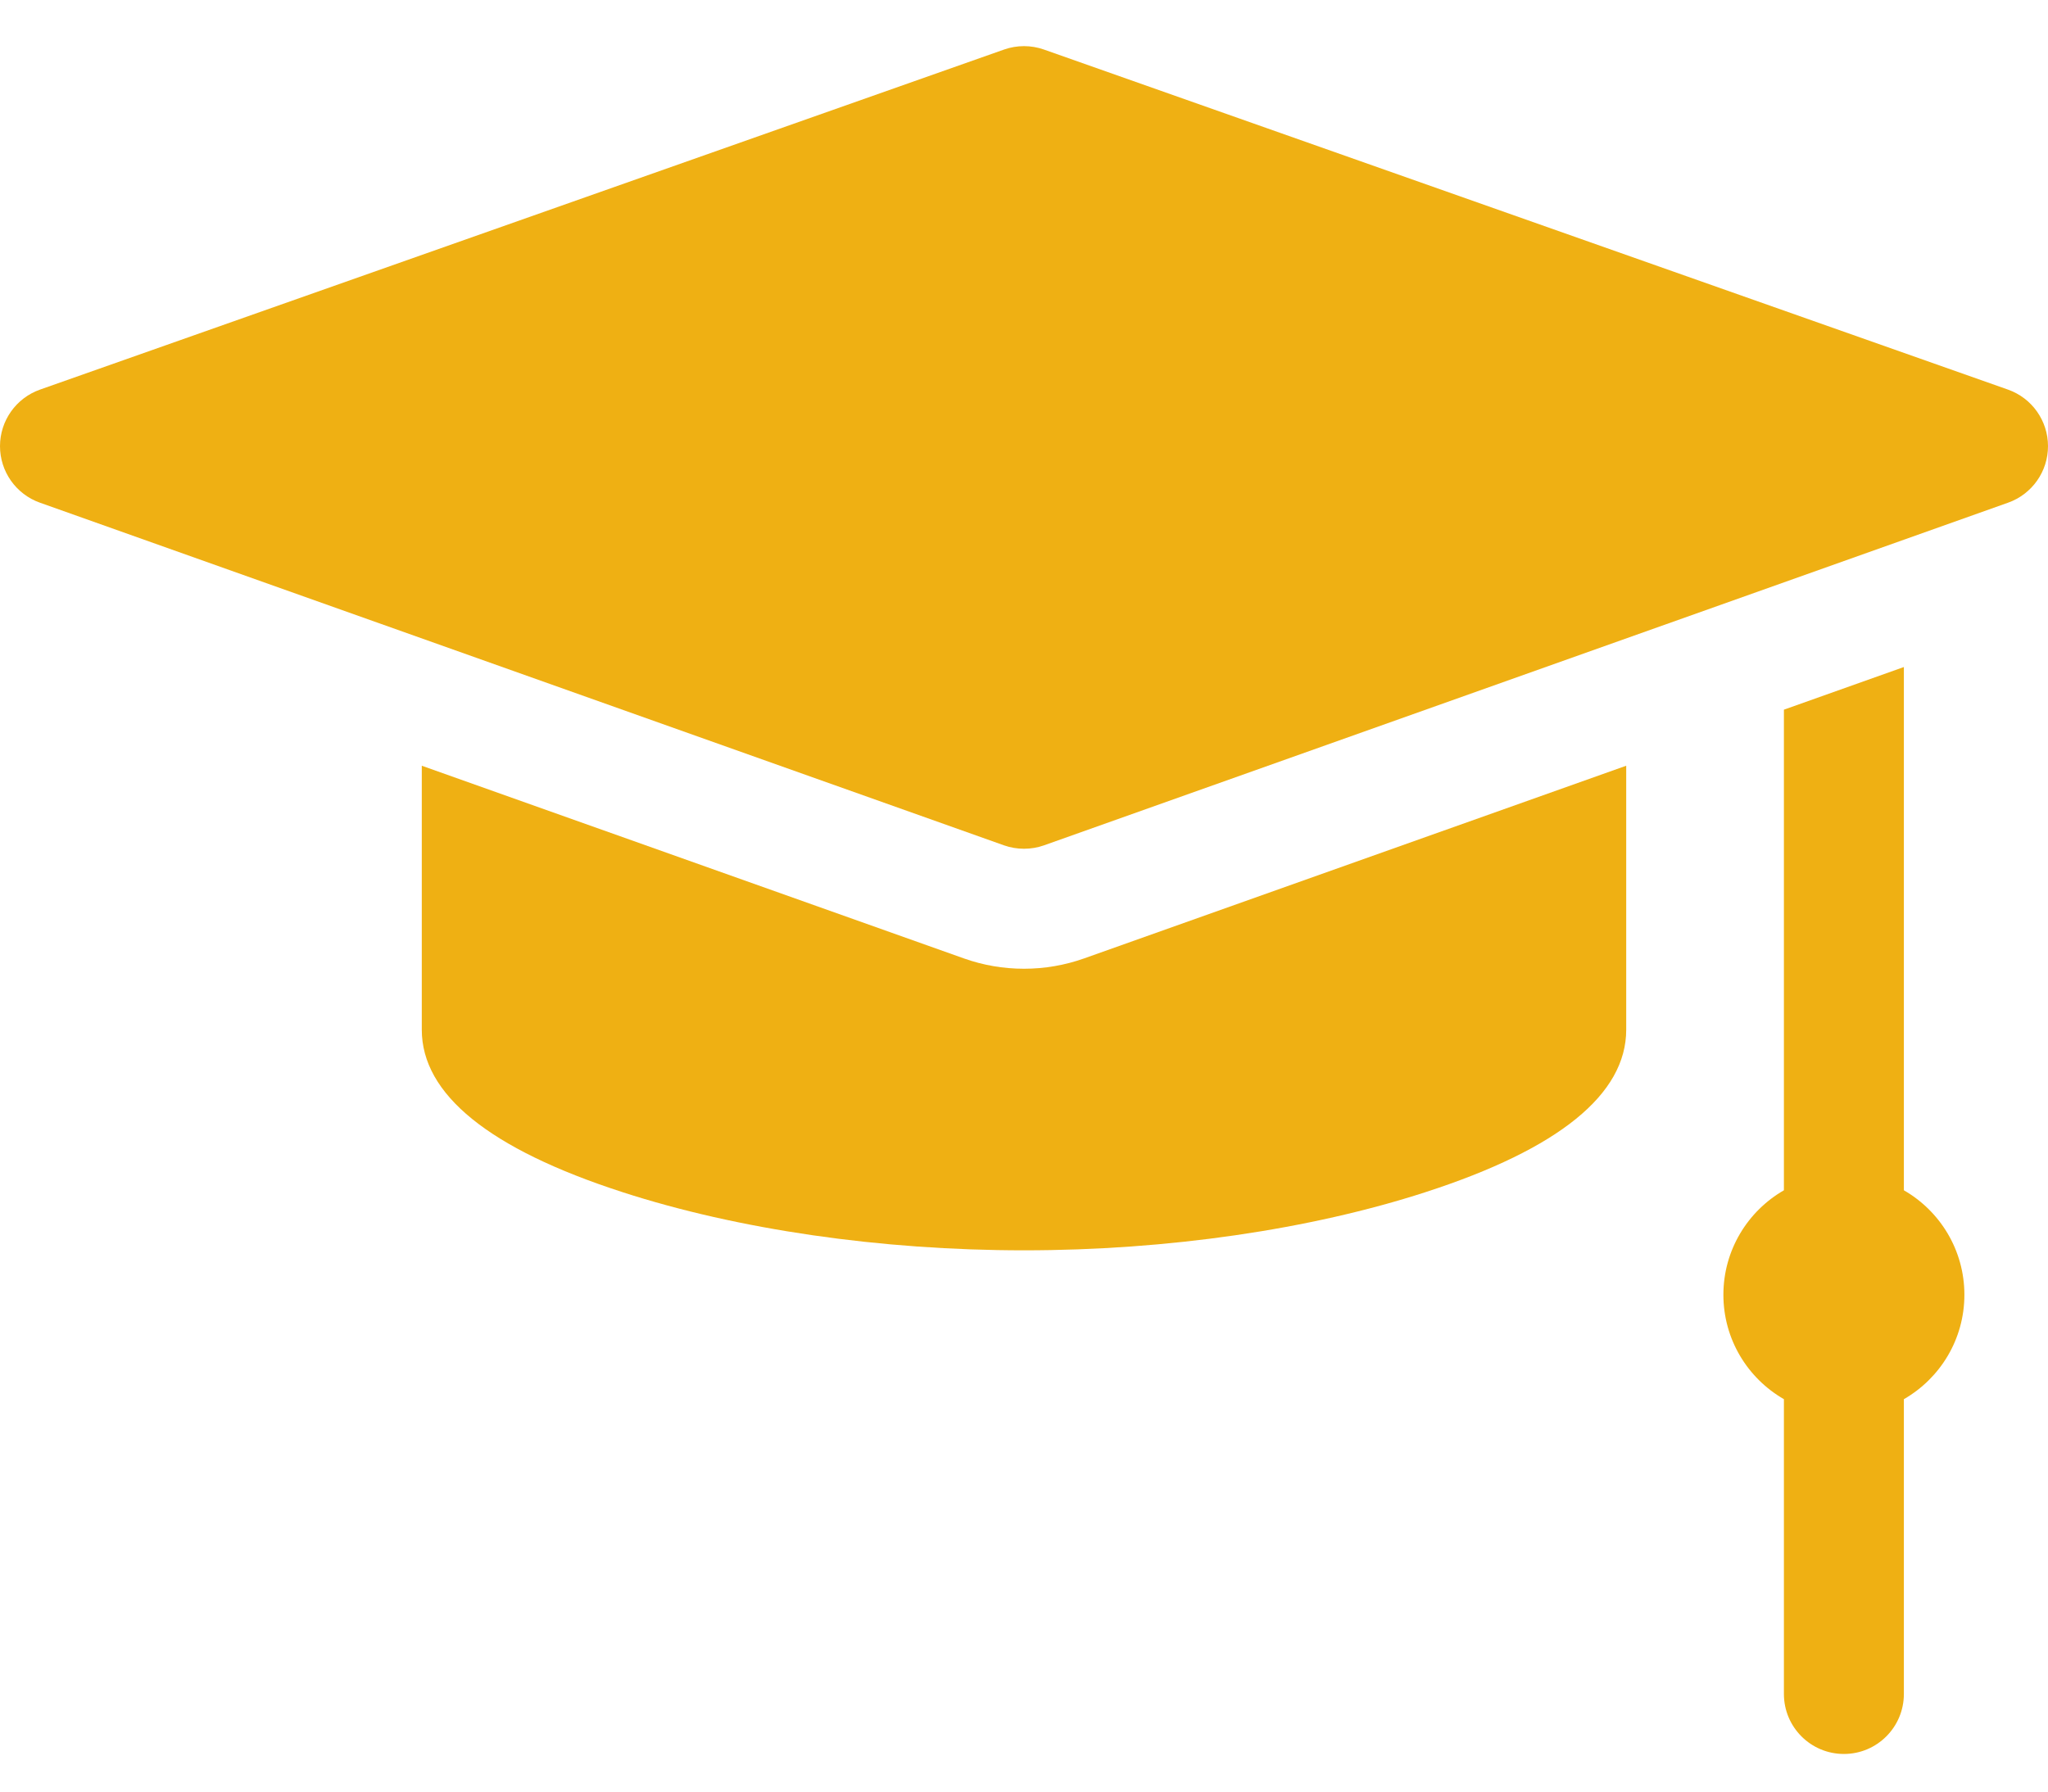
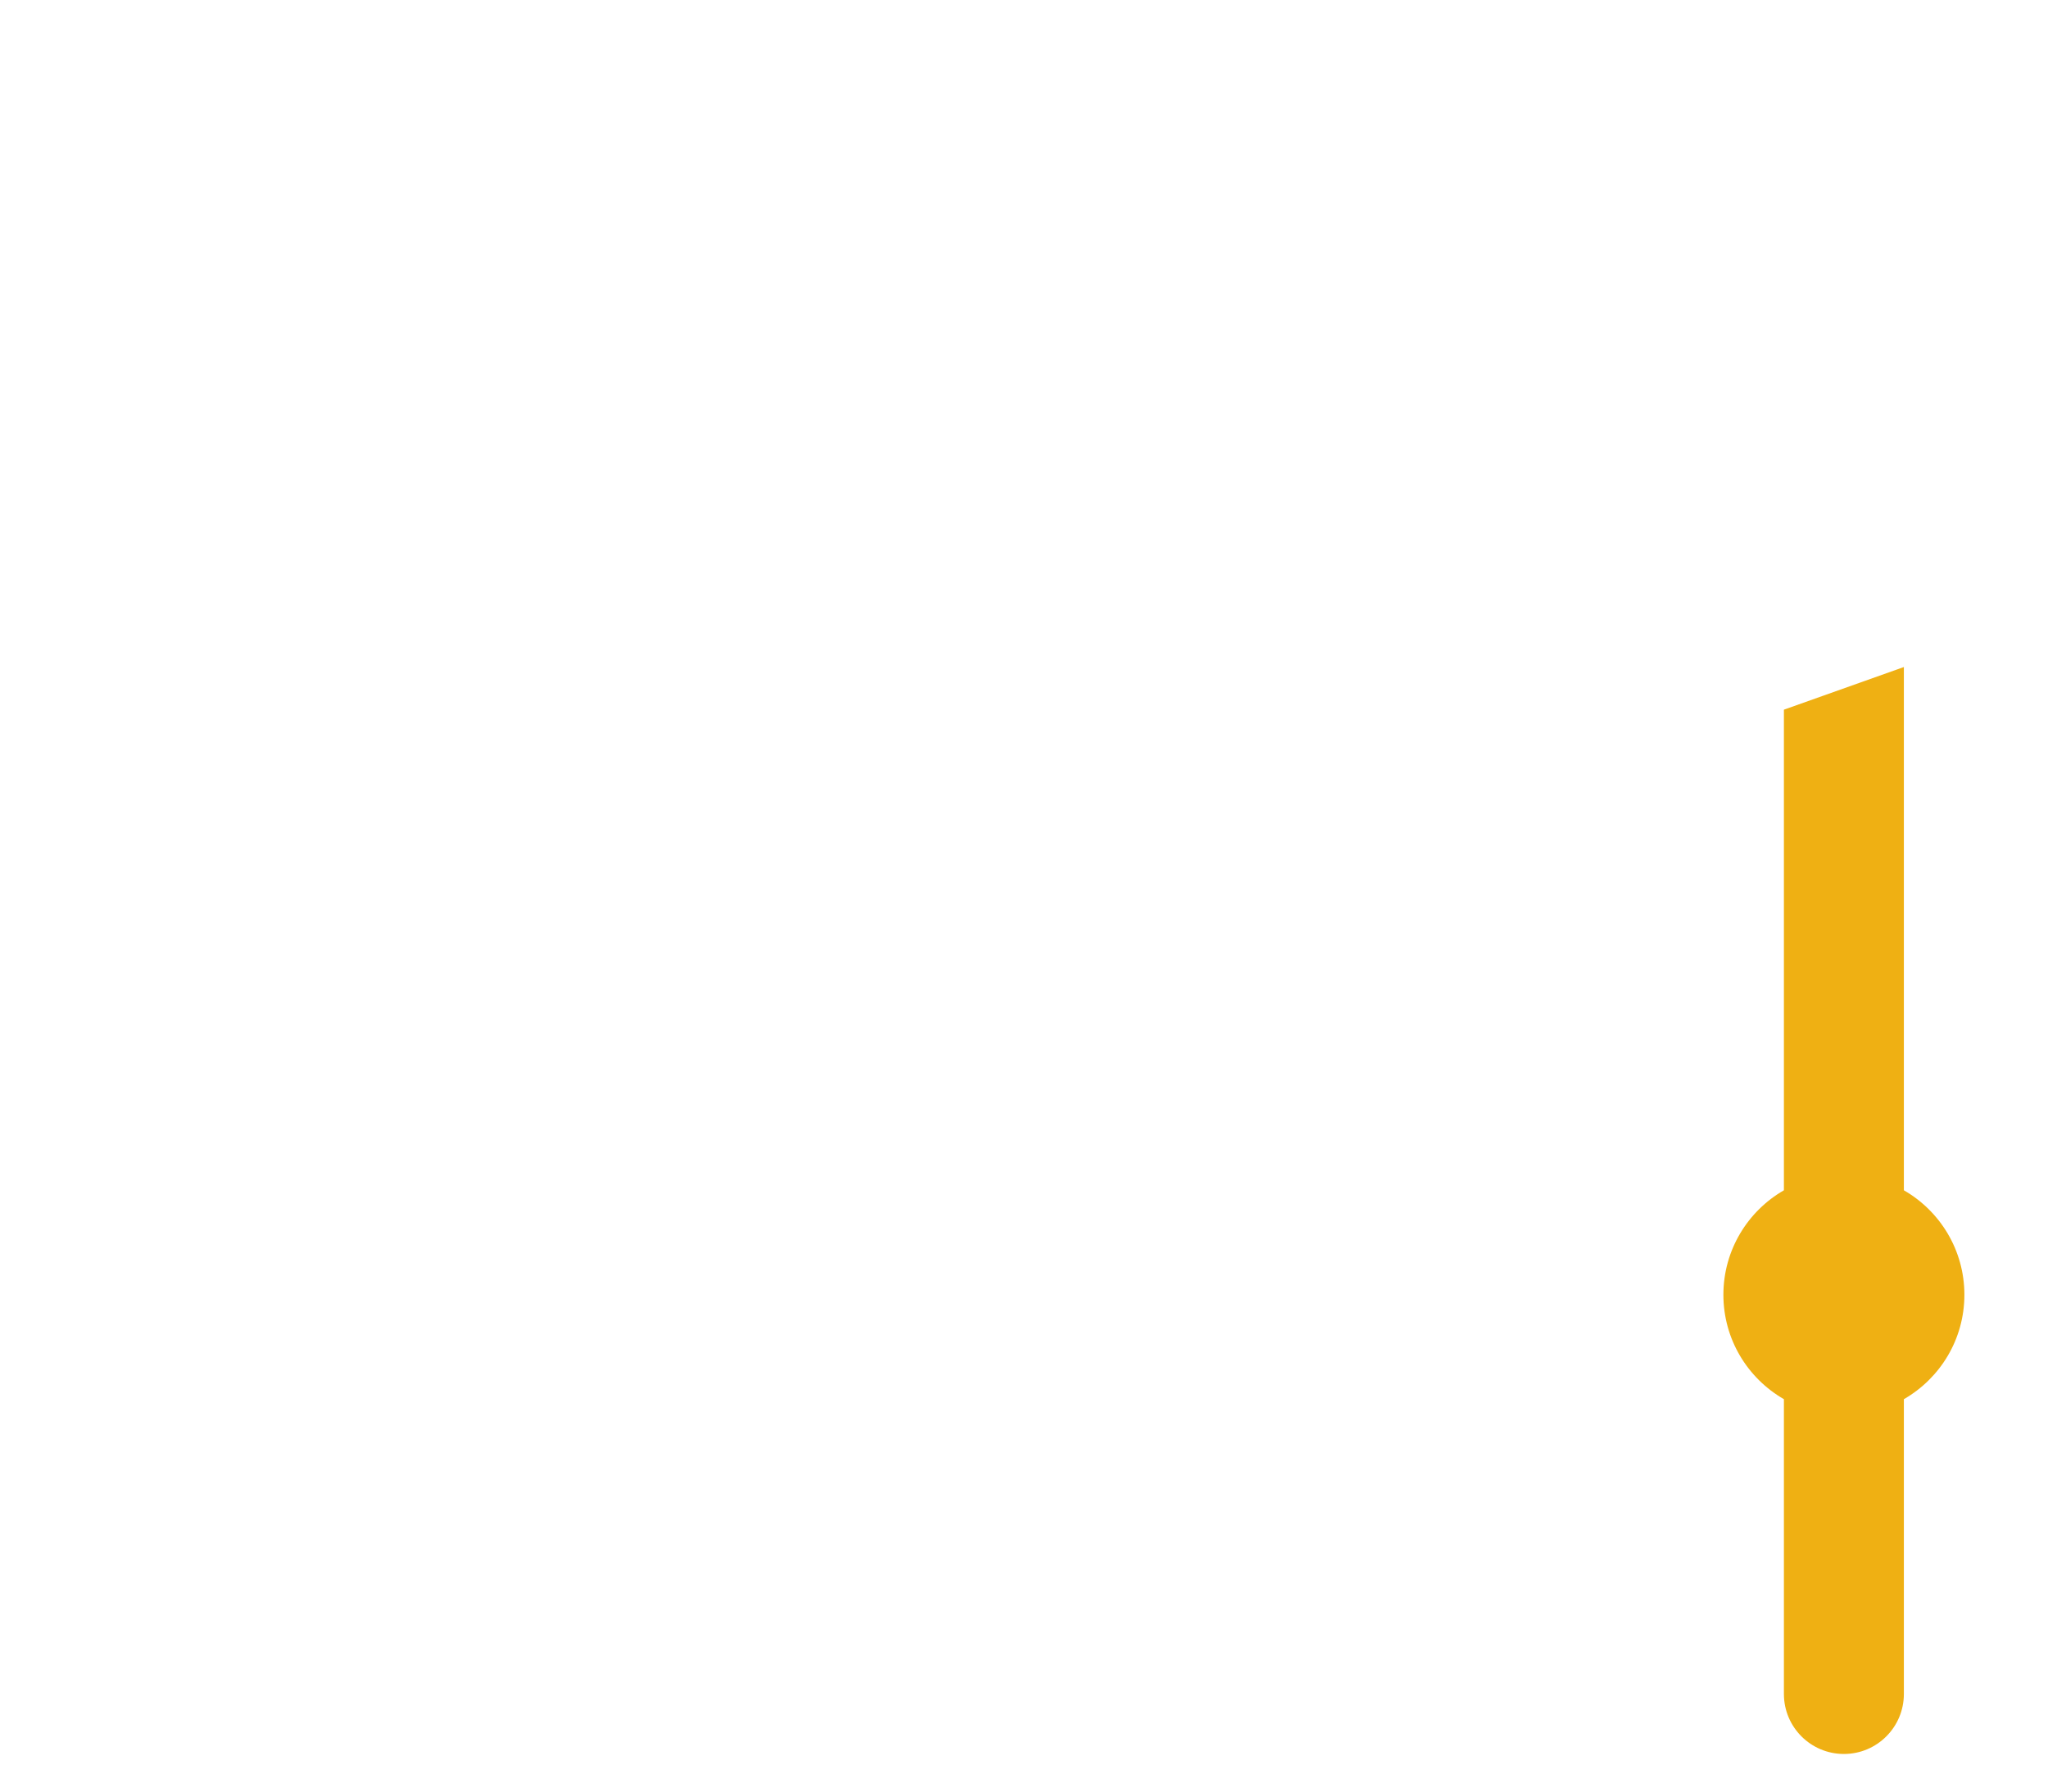
<svg xmlns="http://www.w3.org/2000/svg" width="40" height="35" viewBox="0 0 40 35" fill="none">
-   <path d="M39.218 7.611L20.39 0.968C20.138 0.879 19.862 0.879 19.61 0.968L0.782 7.611C0.314 7.776 0.001 8.218 9.36487e-07 8.714C-0.001 9.211 0.312 9.654 0.779 9.82L19.608 16.514C19.735 16.559 19.867 16.581 20 16.581C20.133 16.581 20.265 16.559 20.392 16.514L39.221 9.82C39.688 9.654 40.001 9.211 40 8.714C39.999 8.218 39.686 7.776 39.218 7.611Z" fill="#EFB013" />
  <path d="M37.185 23.253V13.031L34.842 13.864V23.253C34.136 23.659 33.66 24.421 33.66 25.294C33.66 26.167 34.136 26.928 34.842 27.334V33.093C34.842 33.74 35.366 34.265 36.014 34.265C36.661 34.265 37.185 33.74 37.185 33.093V27.334C37.891 26.928 38.367 26.167 38.367 25.294C38.367 24.421 37.891 23.659 37.185 23.253Z" fill="#EFB013" />
-   <path d="M20 18.925C19.598 18.925 19.201 18.857 18.822 18.722L8.238 14.959V20.116C8.238 21.378 9.554 22.445 12.15 23.287C14.412 24.021 17.2 24.426 20 24.426C22.8 24.426 25.588 24.021 27.85 23.287C30.446 22.445 31.762 21.378 31.762 20.116V14.959L21.178 18.722C20.798 18.857 20.402 18.925 20 18.925Z" fill="#EFB013" />
</svg>